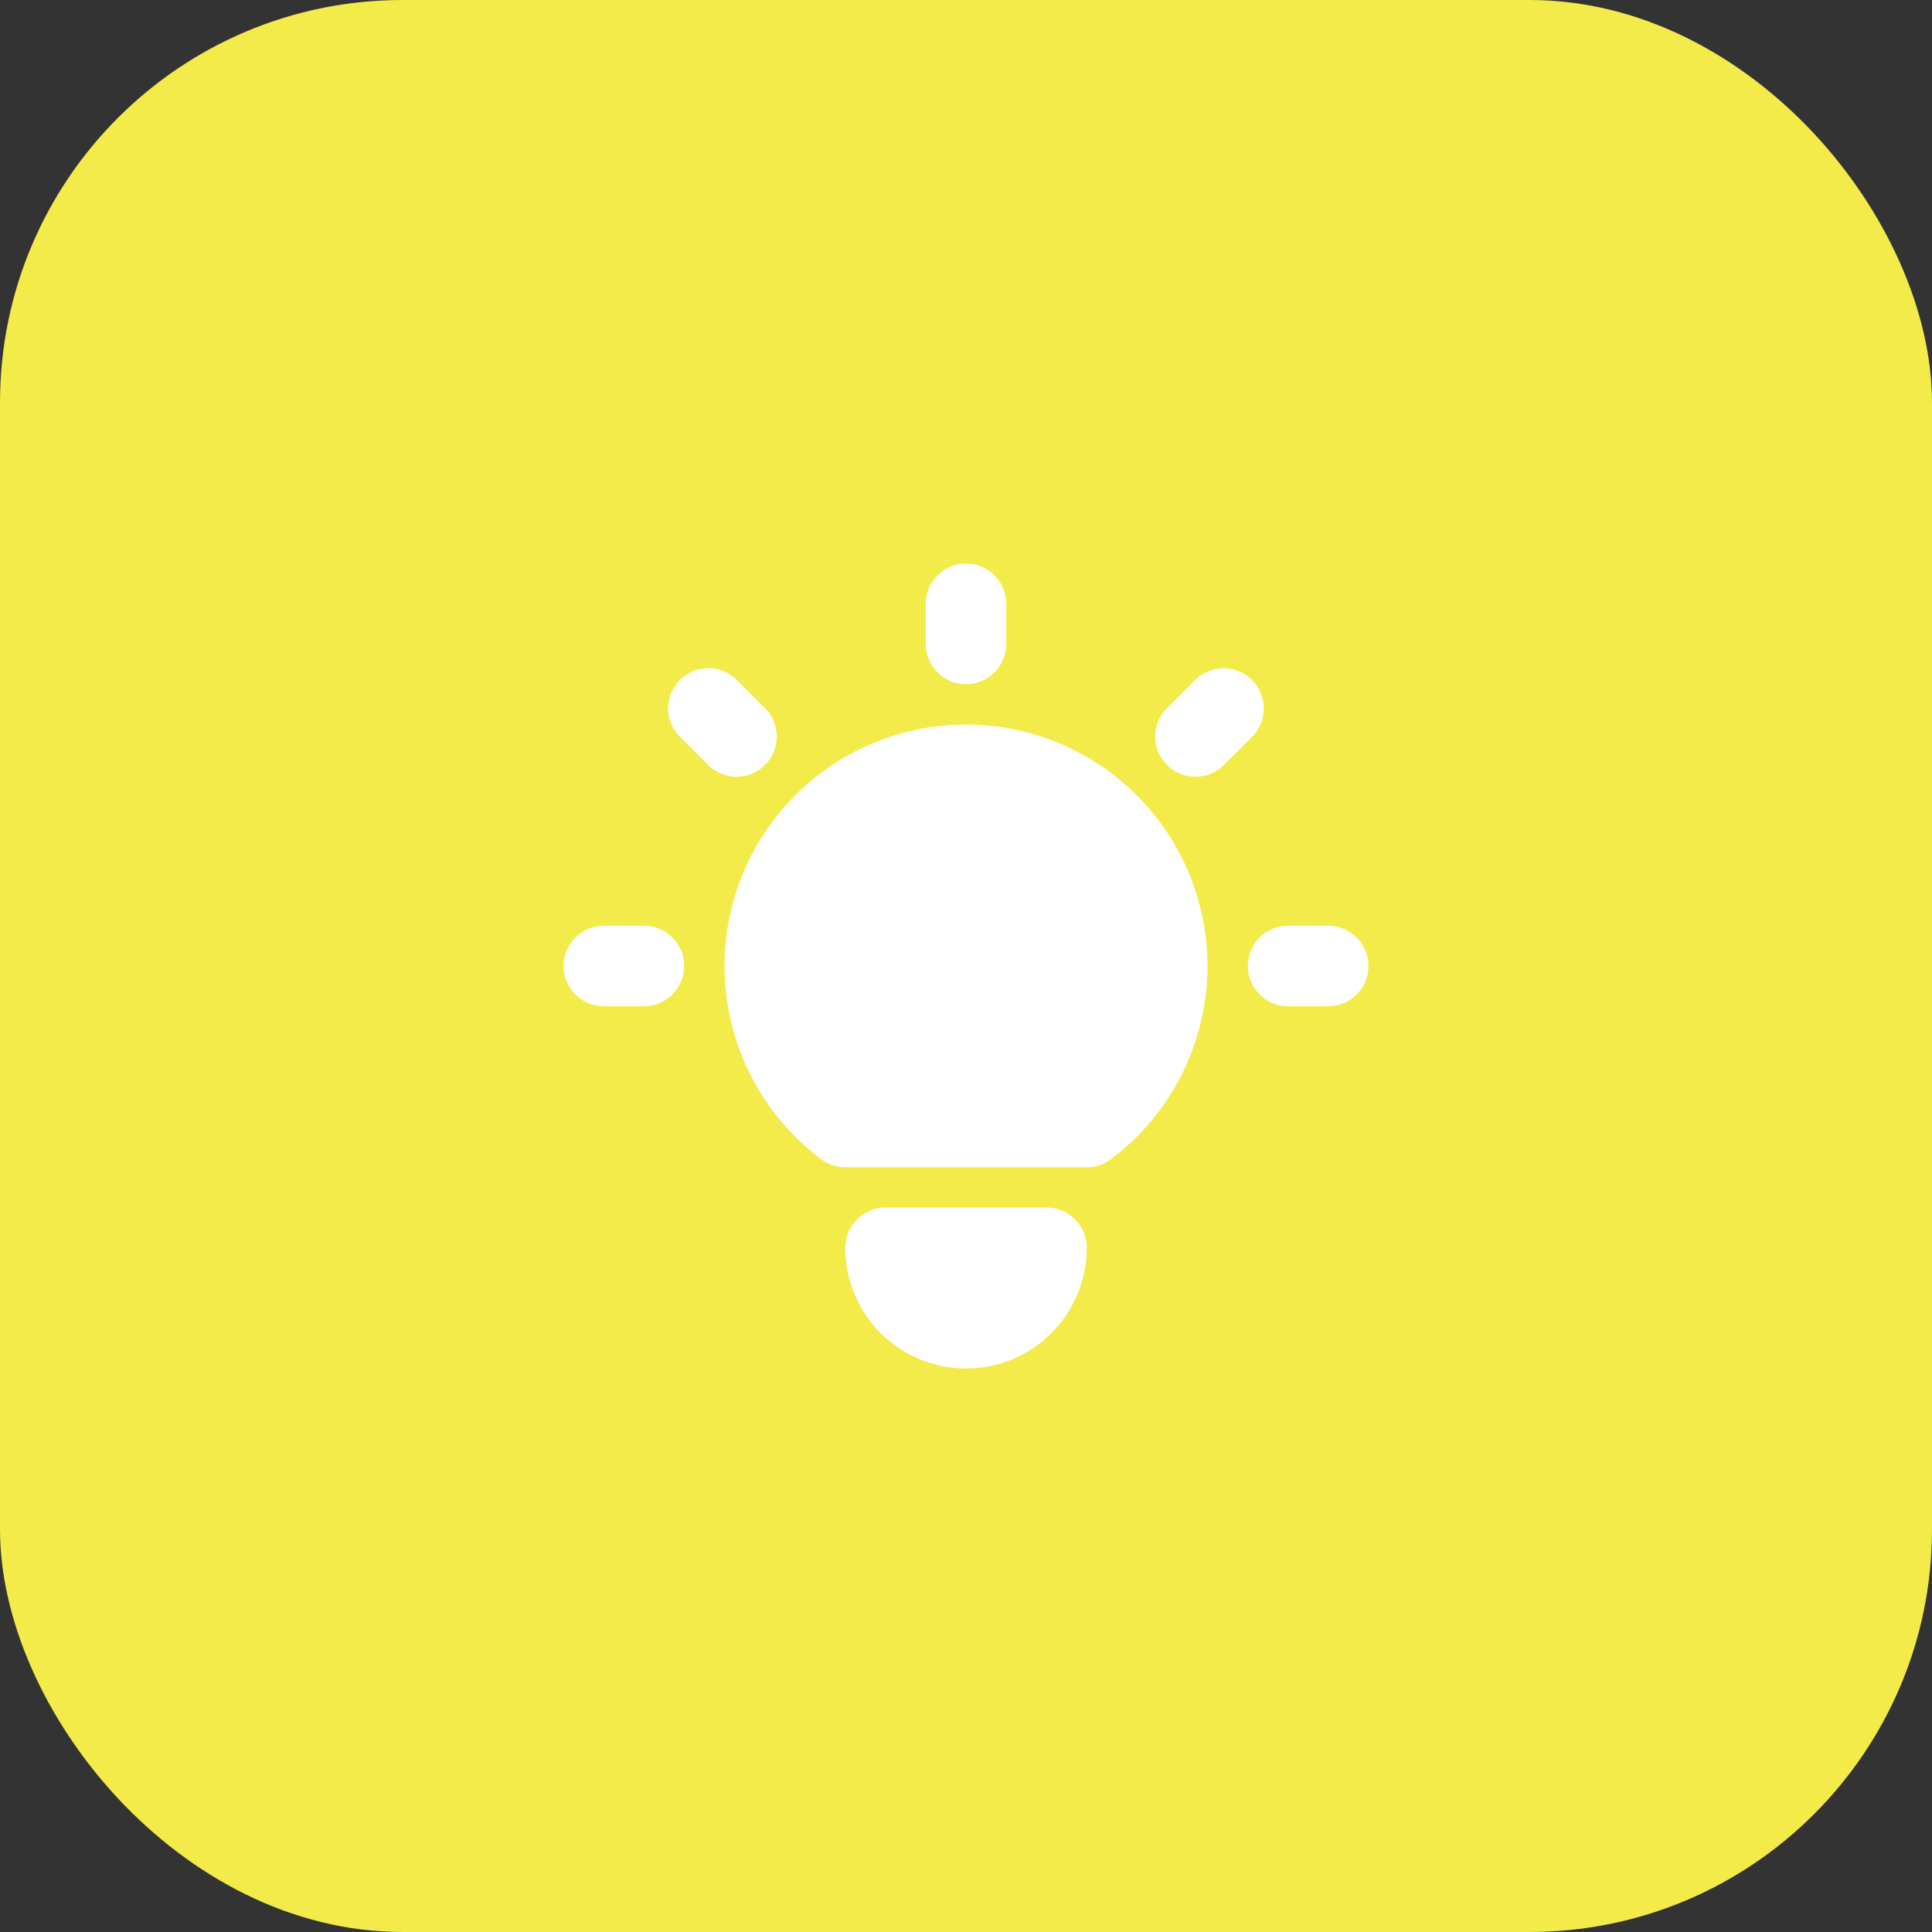
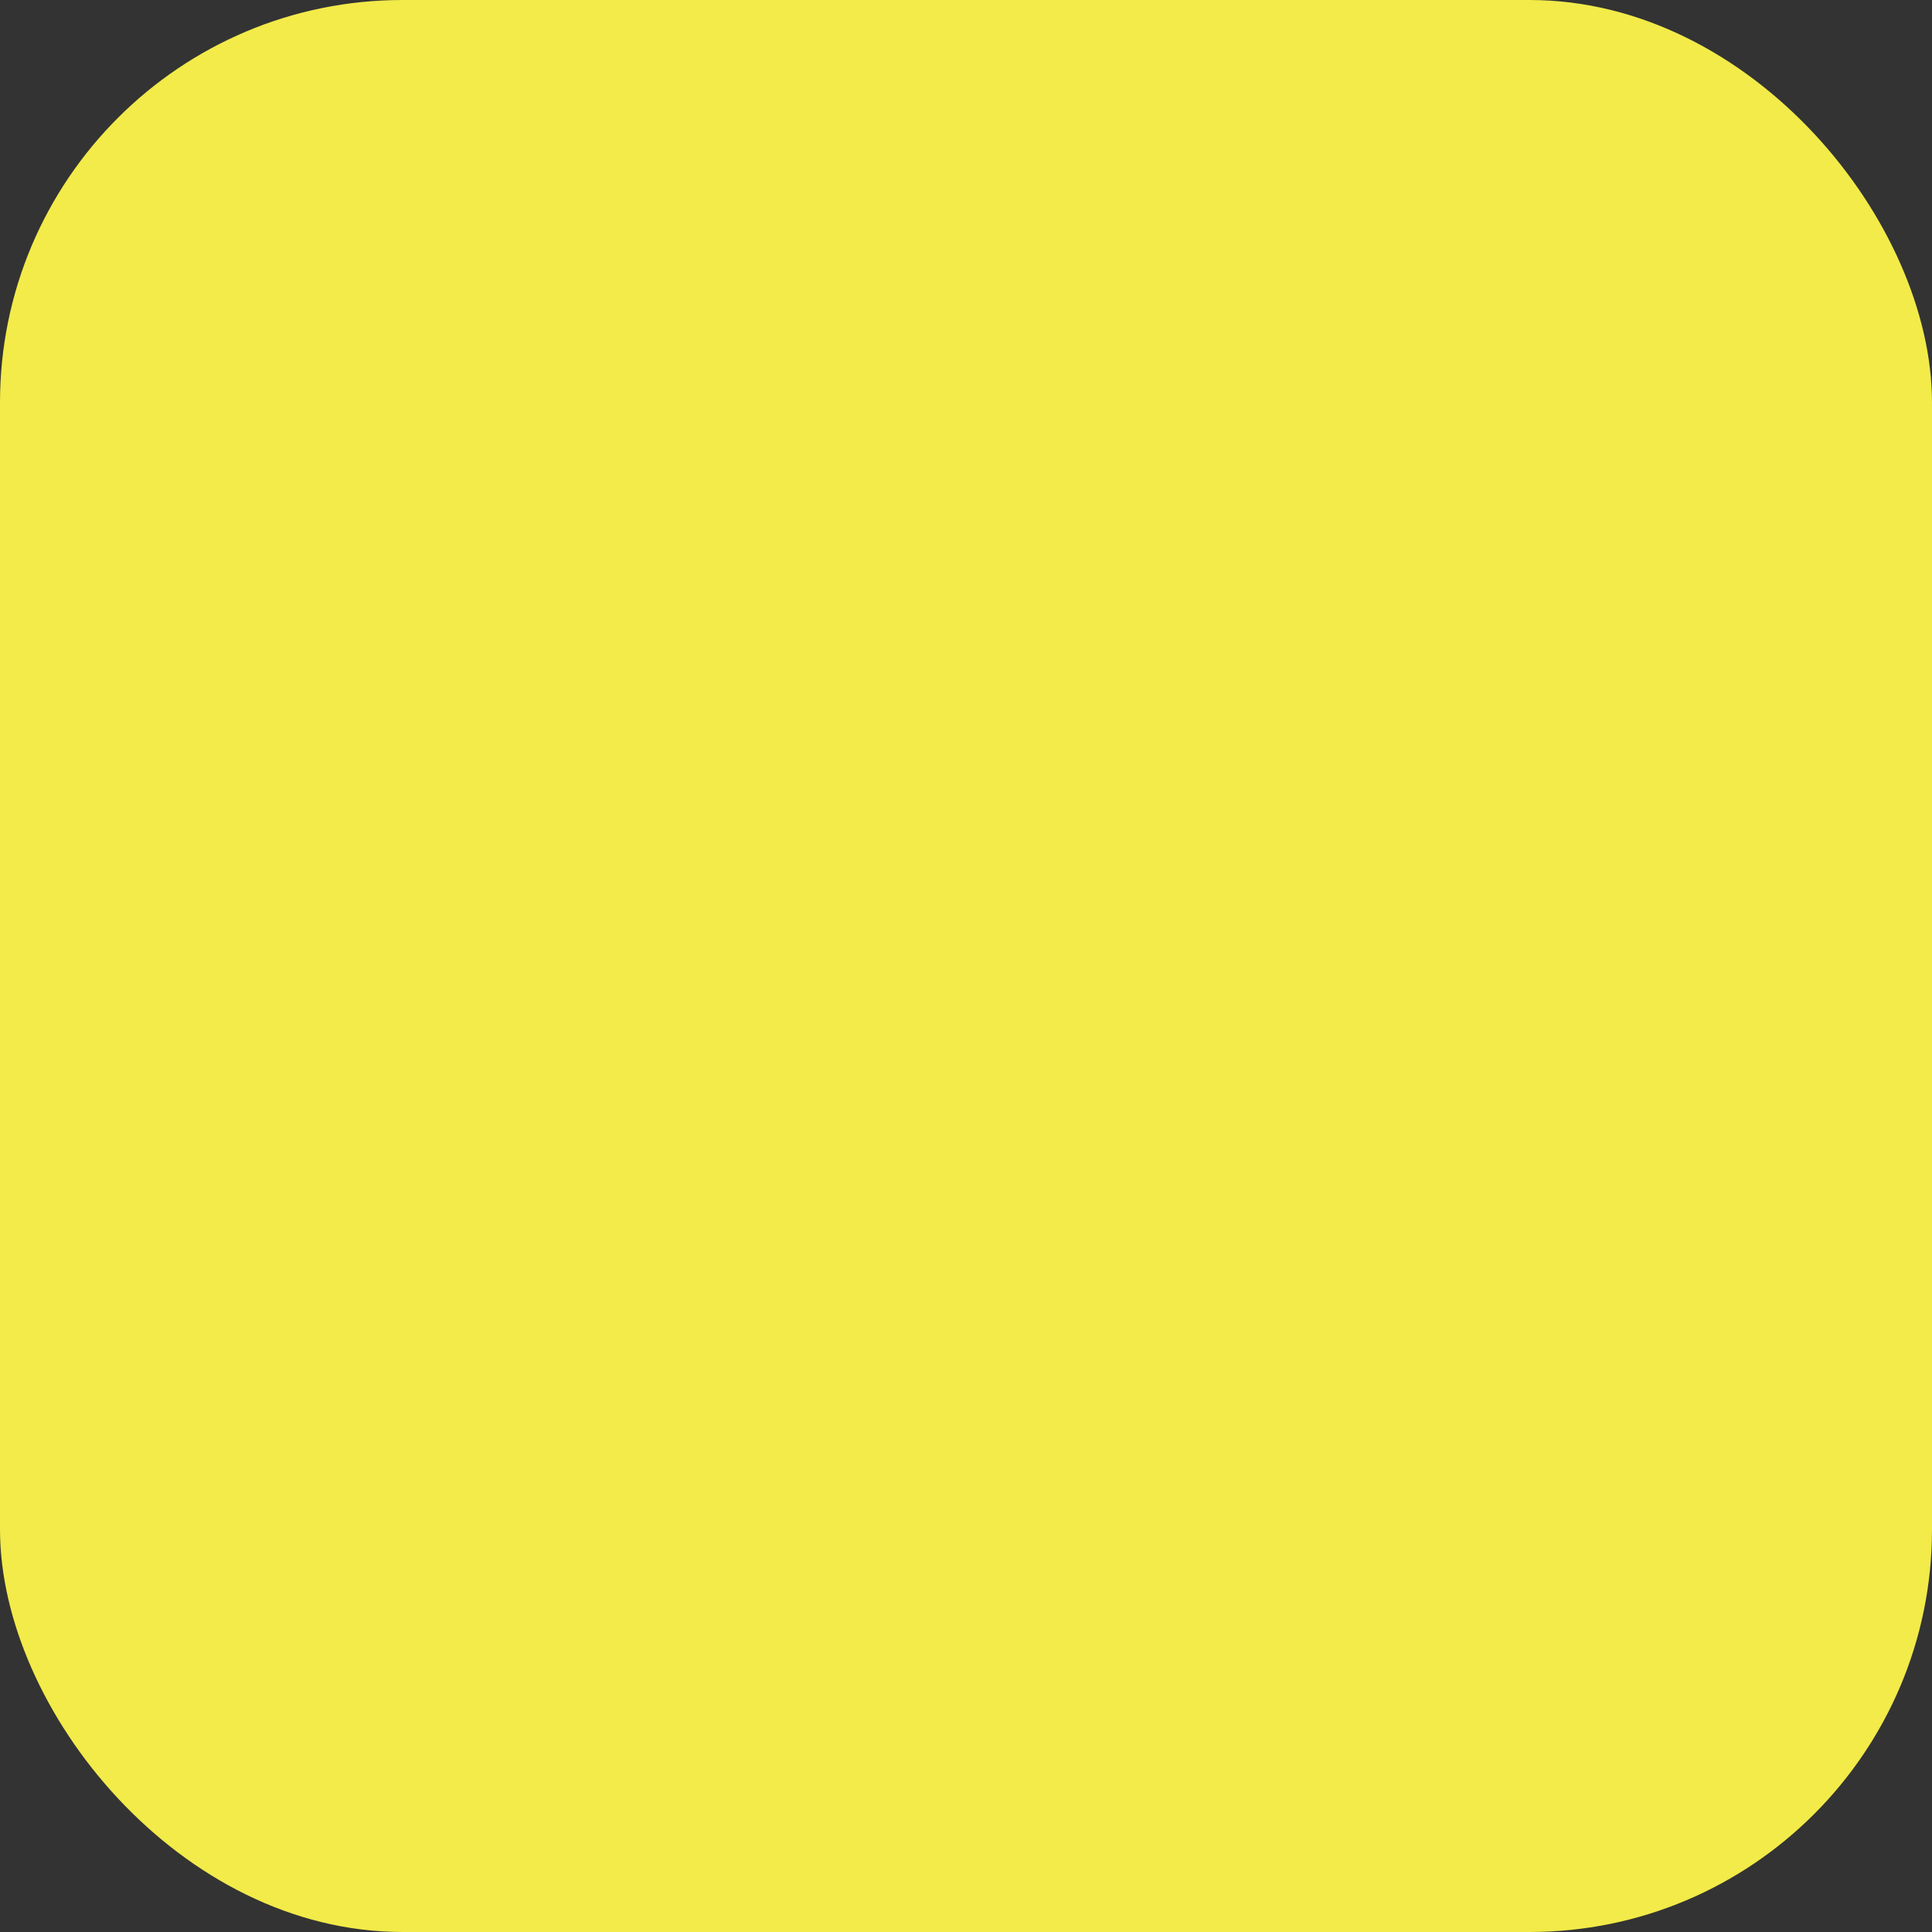
<svg xmlns="http://www.w3.org/2000/svg" width="48" height="48" viewBox="0 0 48 48" fill="none">
  <rect x="0" y="0" width="48" height="48" fill="#333333" stroke="none" />
  <rect width="48" height="48" rx="10" fill="#F2EB49" />
-   <path d="M16 23C16.255 23 16.5 23.098 16.685 23.273C16.871 23.448 16.982 23.687 16.997 23.941C17.012 24.196 16.929 24.446 16.766 24.642C16.602 24.837 16.37 24.963 16.117 24.993L16 25H15C14.745 25 14.5 24.902 14.315 24.727C14.129 24.552 14.018 24.313 14.003 24.059C13.988 23.804 14.071 23.554 14.234 23.358C14.398 23.163 14.63 23.037 14.883 23.007L15 23H16ZM24 14C24.245 14 24.481 14.09 24.664 14.253C24.847 14.415 24.964 14.64 24.993 14.883L25 15V16C25 16.255 24.902 16.5 24.727 16.685C24.552 16.871 24.313 16.982 24.059 16.997C23.804 17.012 23.554 16.929 23.358 16.766C23.163 16.602 23.037 16.37 23.007 16.117L23 16V15C23 14.735 23.105 14.48 23.293 14.293C23.48 14.105 23.735 14 24 14ZM33 23C33.255 23 33.5 23.098 33.685 23.273C33.871 23.448 33.982 23.687 33.997 23.941C34.012 24.196 33.929 24.446 33.766 24.642C33.602 24.837 33.37 24.963 33.117 24.993L33 25H32C31.745 25 31.5 24.902 31.315 24.727C31.129 24.552 31.018 24.313 31.003 24.059C30.988 23.804 31.071 23.554 31.234 23.358C31.398 23.163 31.63 23.037 31.883 23.007L32 23H33ZM16.893 16.893C17.065 16.721 17.294 16.617 17.537 16.602C17.78 16.587 18.021 16.661 18.213 16.81L18.307 16.893L19.007 17.593C19.186 17.773 19.291 18.014 19.298 18.268C19.306 18.522 19.217 18.77 19.049 18.96C18.881 19.151 18.646 19.27 18.393 19.294C18.141 19.319 17.888 19.245 17.687 19.09L17.593 19.007L16.893 18.307C16.706 18.119 16.6 17.865 16.6 17.6C16.6 17.335 16.706 17.081 16.893 16.893ZM29.693 16.893C29.873 16.714 30.114 16.61 30.368 16.602C30.622 16.594 30.87 16.683 31.06 16.851C31.251 17.019 31.37 17.254 31.394 17.506C31.419 17.759 31.345 18.012 31.19 18.213L31.107 18.307L30.407 19.007C30.227 19.186 29.986 19.291 29.732 19.298C29.478 19.306 29.23 19.217 29.04 19.049C28.849 18.881 28.73 18.646 28.706 18.393C28.681 18.141 28.755 17.888 28.91 17.687L28.993 17.593L29.693 16.893ZM26 30C26.265 30 26.52 30.105 26.707 30.293C26.895 30.48 27 30.735 27 31C27 31.796 26.684 32.559 26.121 33.121C25.559 33.684 24.796 34 24 34C23.204 34 22.441 33.684 21.879 33.121C21.316 32.559 21 31.796 21 31C21 30.755 21.09 30.519 21.253 30.336C21.416 30.153 21.64 30.036 21.883 30.007L22 30H26ZM24 18C25.259 18 26.487 18.396 27.508 19.133C28.53 19.869 29.294 20.908 29.692 22.103C30.09 23.297 30.103 24.587 29.727 25.789C29.352 26.991 28.607 28.044 27.6 28.8C27.462 28.904 27.3 28.97 27.129 28.992L27 29H21C20.784 29 20.573 28.93 20.4 28.8C19.393 28.044 18.648 26.991 18.273 25.789C17.897 24.587 17.91 23.297 18.308 22.103C18.706 20.908 19.47 19.869 20.492 19.133C21.513 18.396 22.741 18 24 18Z" fill="white" />
</svg>